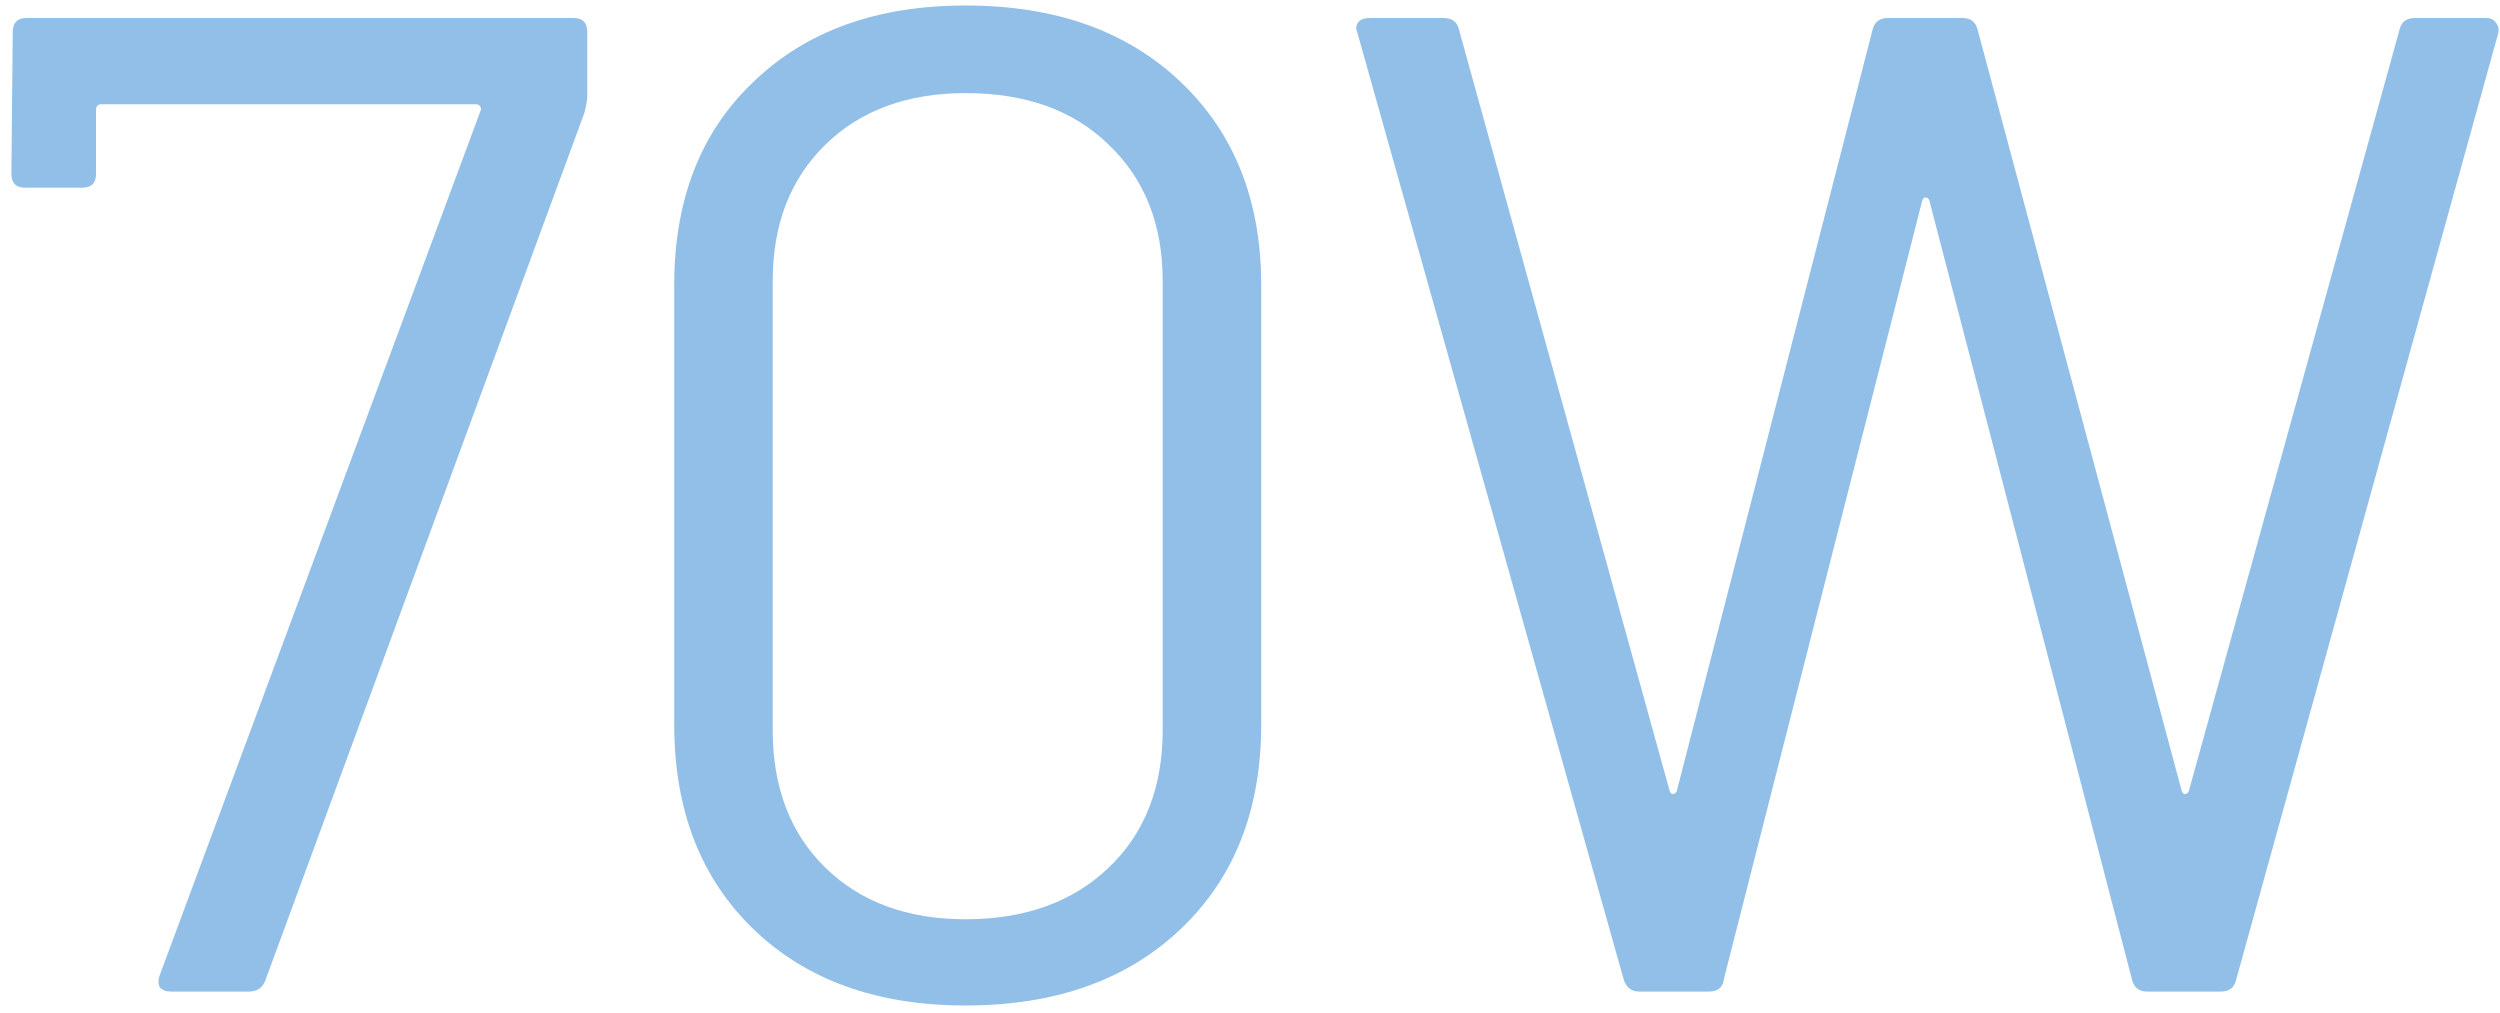
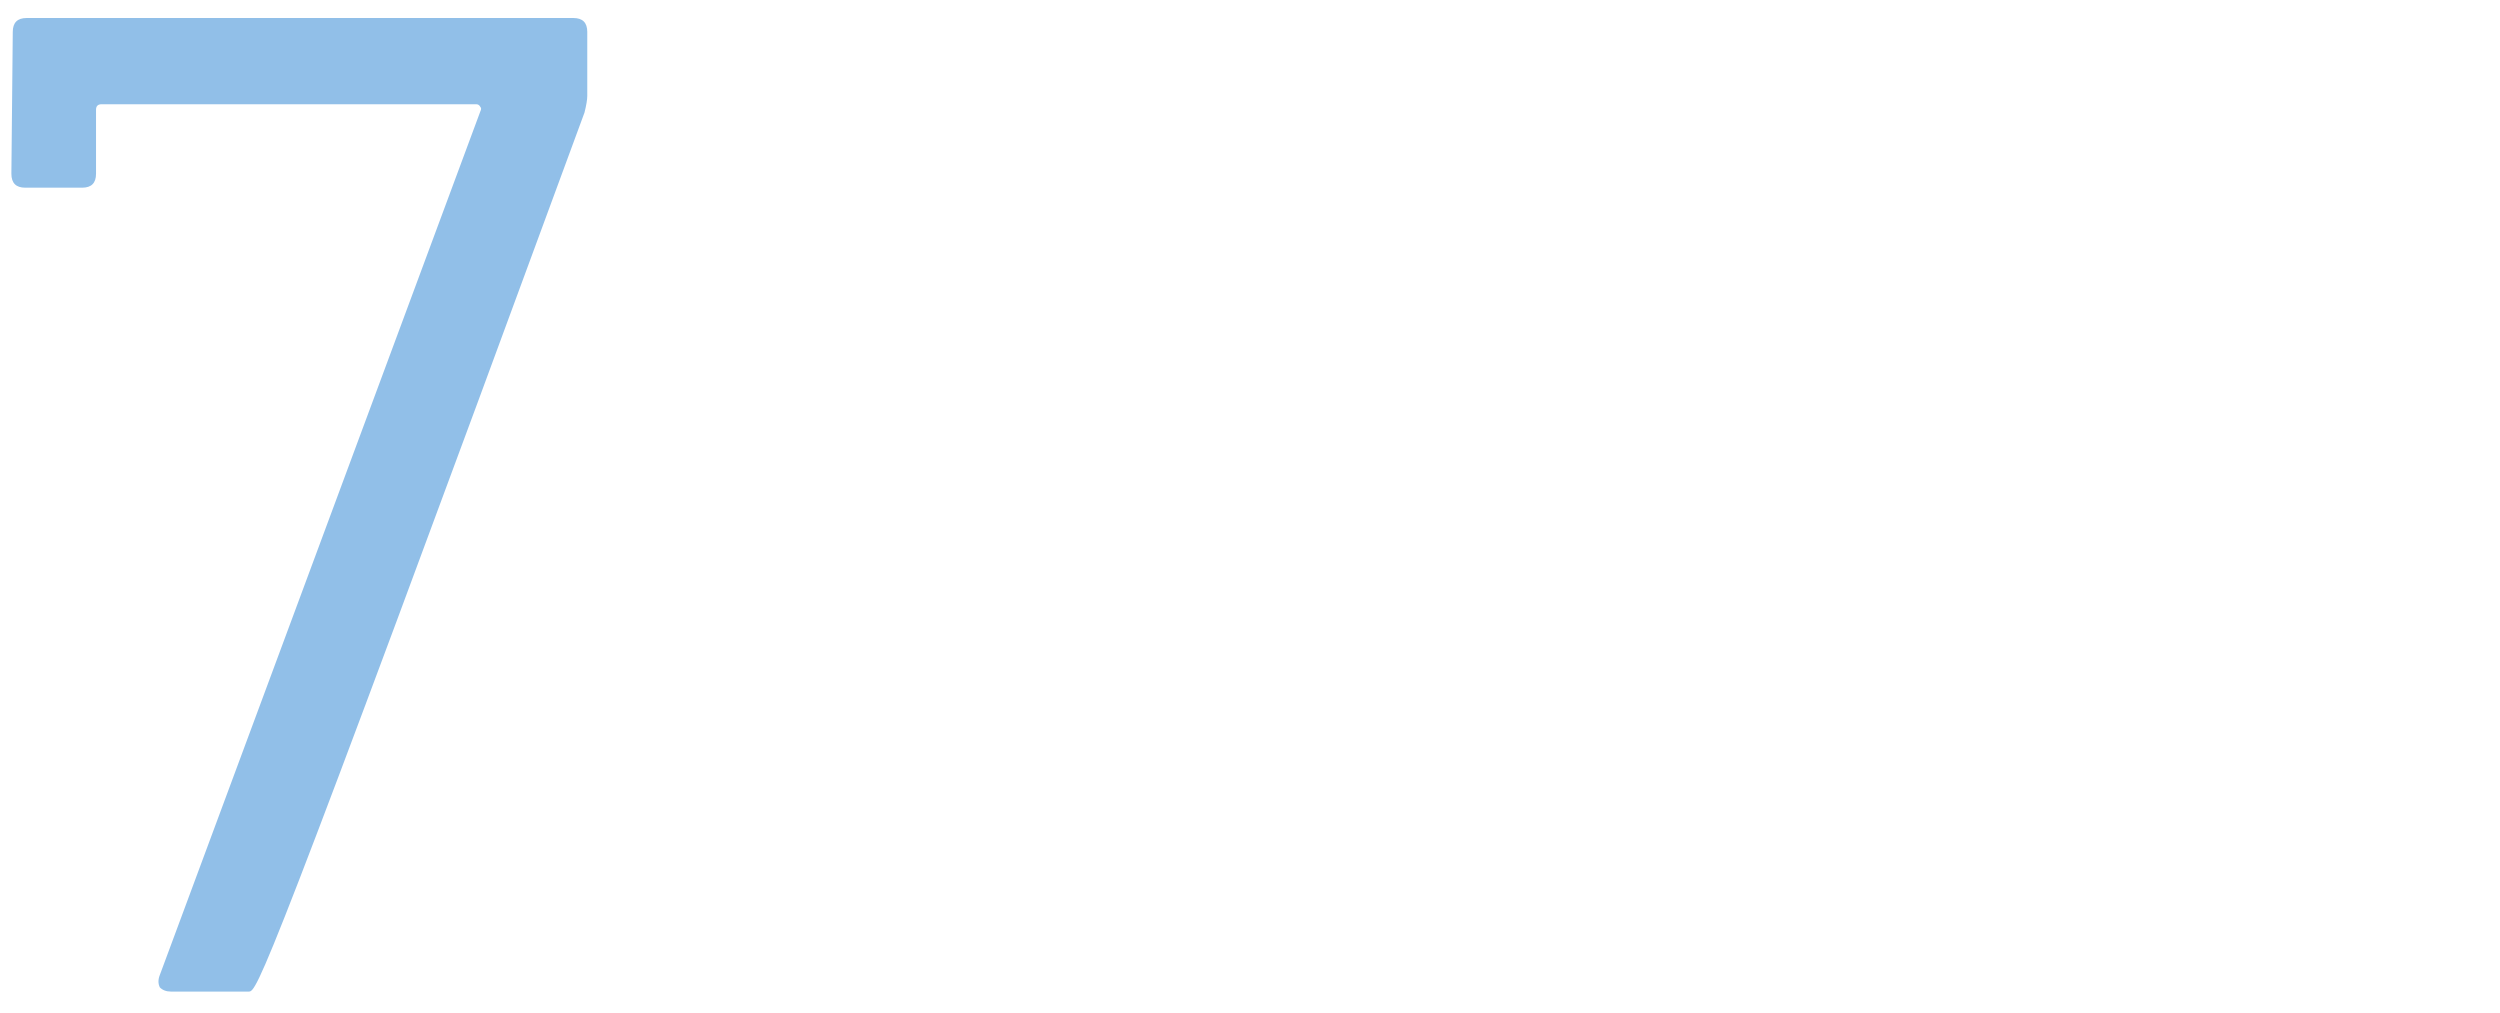
<svg xmlns="http://www.w3.org/2000/svg" width="195" height="79" viewBox="0 0 195 79" fill="none">
-   <path d="M13.335 77.343C12.974 77.343 12.686 77.235 12.469 77.018C12.325 76.729 12.325 76.403 12.469 76.042L37.472 8.673C37.544 8.528 37.544 8.42 37.472 8.348C37.4 8.203 37.292 8.131 37.148 8.131H7.923C7.635 8.131 7.49 8.275 7.49 8.565V13.555C7.49 14.278 7.129 14.64 6.408 14.64H1.97C1.248 14.64 0.888 14.278 0.888 13.555L0.996 2.489C0.996 1.766 1.357 1.405 2.078 1.405H44.724C45.446 1.405 45.807 1.766 45.807 2.489V7.48C45.807 7.769 45.735 8.203 45.59 8.781L20.695 76.475C20.479 77.054 20.046 77.343 19.396 77.343H13.335Z" fill="#91BFE8" />
-   <path d="M75.319 78.428C68.391 78.428 62.871 76.439 58.758 72.462C54.645 68.484 52.589 63.168 52.589 56.514V22.233C52.589 15.58 54.645 10.3 58.758 6.395C62.871 2.417 68.391 0.428 75.319 0.428C82.318 0.428 87.91 2.417 92.096 6.395C96.281 10.373 98.374 15.652 98.374 22.233V56.514C98.374 63.168 96.281 68.484 92.096 72.462C87.91 76.439 82.318 78.428 75.319 78.428ZM75.319 71.702C79.937 71.702 83.653 70.364 86.467 67.688C89.281 65.012 90.689 61.432 90.689 56.948V21.908C90.689 17.496 89.281 13.953 86.467 11.277C83.725 8.601 80.009 7.263 75.319 7.263C70.773 7.263 67.129 8.601 64.387 11.277C61.645 13.953 60.273 17.496 60.273 21.908V56.948C60.273 61.432 61.645 65.012 64.387 67.688C67.129 70.364 70.773 71.702 75.319 71.702Z" fill="#91BFE8" />
-   <path d="M127.861 77.343C127.284 77.343 126.887 77.054 126.67 76.475L105.888 2.598L105.78 2.272C105.78 1.694 106.141 1.405 106.863 1.405H112.599C113.249 1.405 113.646 1.694 113.79 2.272L130.242 61.722C130.314 61.866 130.386 61.939 130.459 61.939C130.603 61.939 130.711 61.866 130.783 61.722L146.045 2.381C146.189 1.73 146.586 1.405 147.236 1.405H153.081C153.73 1.405 154.127 1.73 154.271 2.381L170.182 61.722C170.254 61.866 170.327 61.939 170.399 61.939C170.543 61.939 170.651 61.866 170.723 61.722L187.176 2.272C187.32 1.694 187.717 1.405 188.366 1.405H193.886C194.247 1.405 194.5 1.513 194.644 1.73C194.861 1.947 194.933 2.236 194.861 2.598L174.404 76.475C174.259 77.054 173.862 77.343 173.213 77.343H167.476C166.827 77.343 166.43 77.018 166.286 76.367L150.483 15.616C150.411 15.471 150.302 15.399 150.158 15.399C150.086 15.399 150.014 15.471 149.942 15.616L134.463 76.367C134.391 77.018 133.994 77.343 133.273 77.343H127.861Z" fill="#91BFE8" />
+   <path d="M13.335 77.343C12.974 77.343 12.686 77.235 12.469 77.018C12.325 76.729 12.325 76.403 12.469 76.042L37.472 8.673C37.544 8.528 37.544 8.42 37.472 8.348C37.4 8.203 37.292 8.131 37.148 8.131H7.923C7.635 8.131 7.49 8.275 7.49 8.565V13.555C7.49 14.278 7.129 14.64 6.408 14.64H1.97C1.248 14.64 0.888 14.278 0.888 13.555L0.996 2.489C0.996 1.766 1.357 1.405 2.078 1.405H44.724C45.446 1.405 45.807 1.766 45.807 2.489V7.48C45.807 7.769 45.735 8.203 45.59 8.781C20.479 77.054 20.046 77.343 19.396 77.343H13.335Z" fill="#91BFE8" />
</svg>